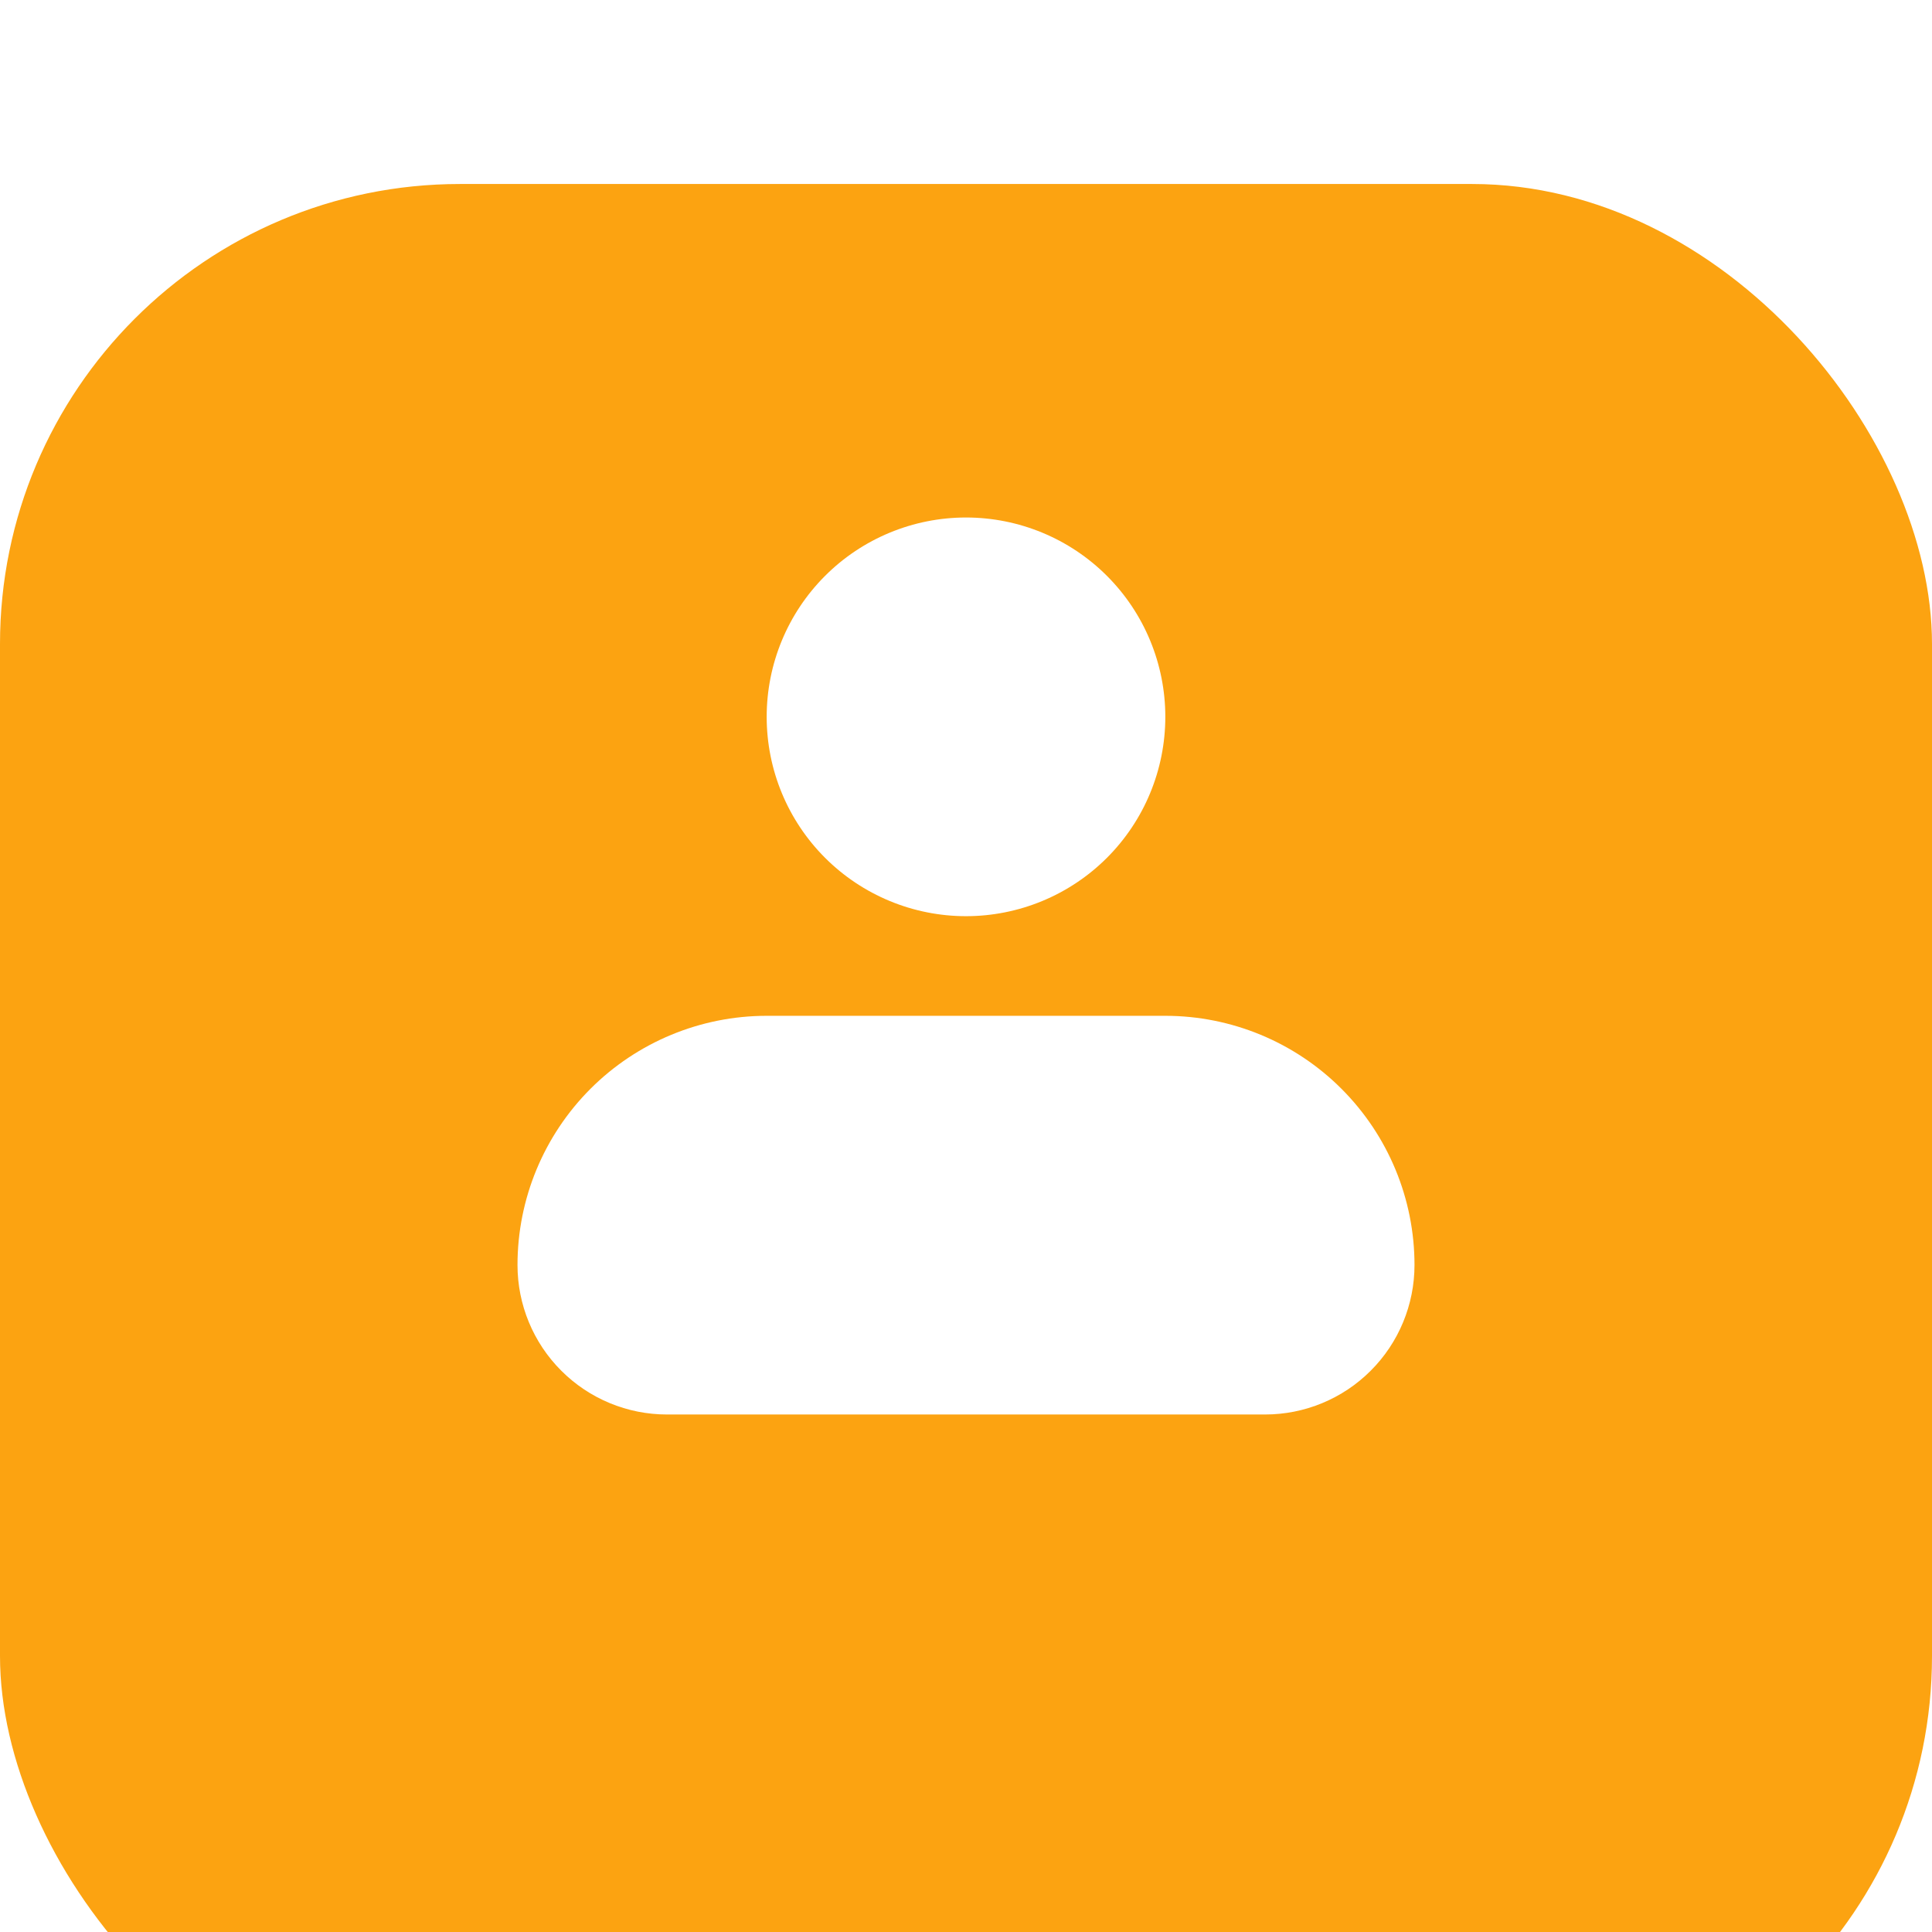
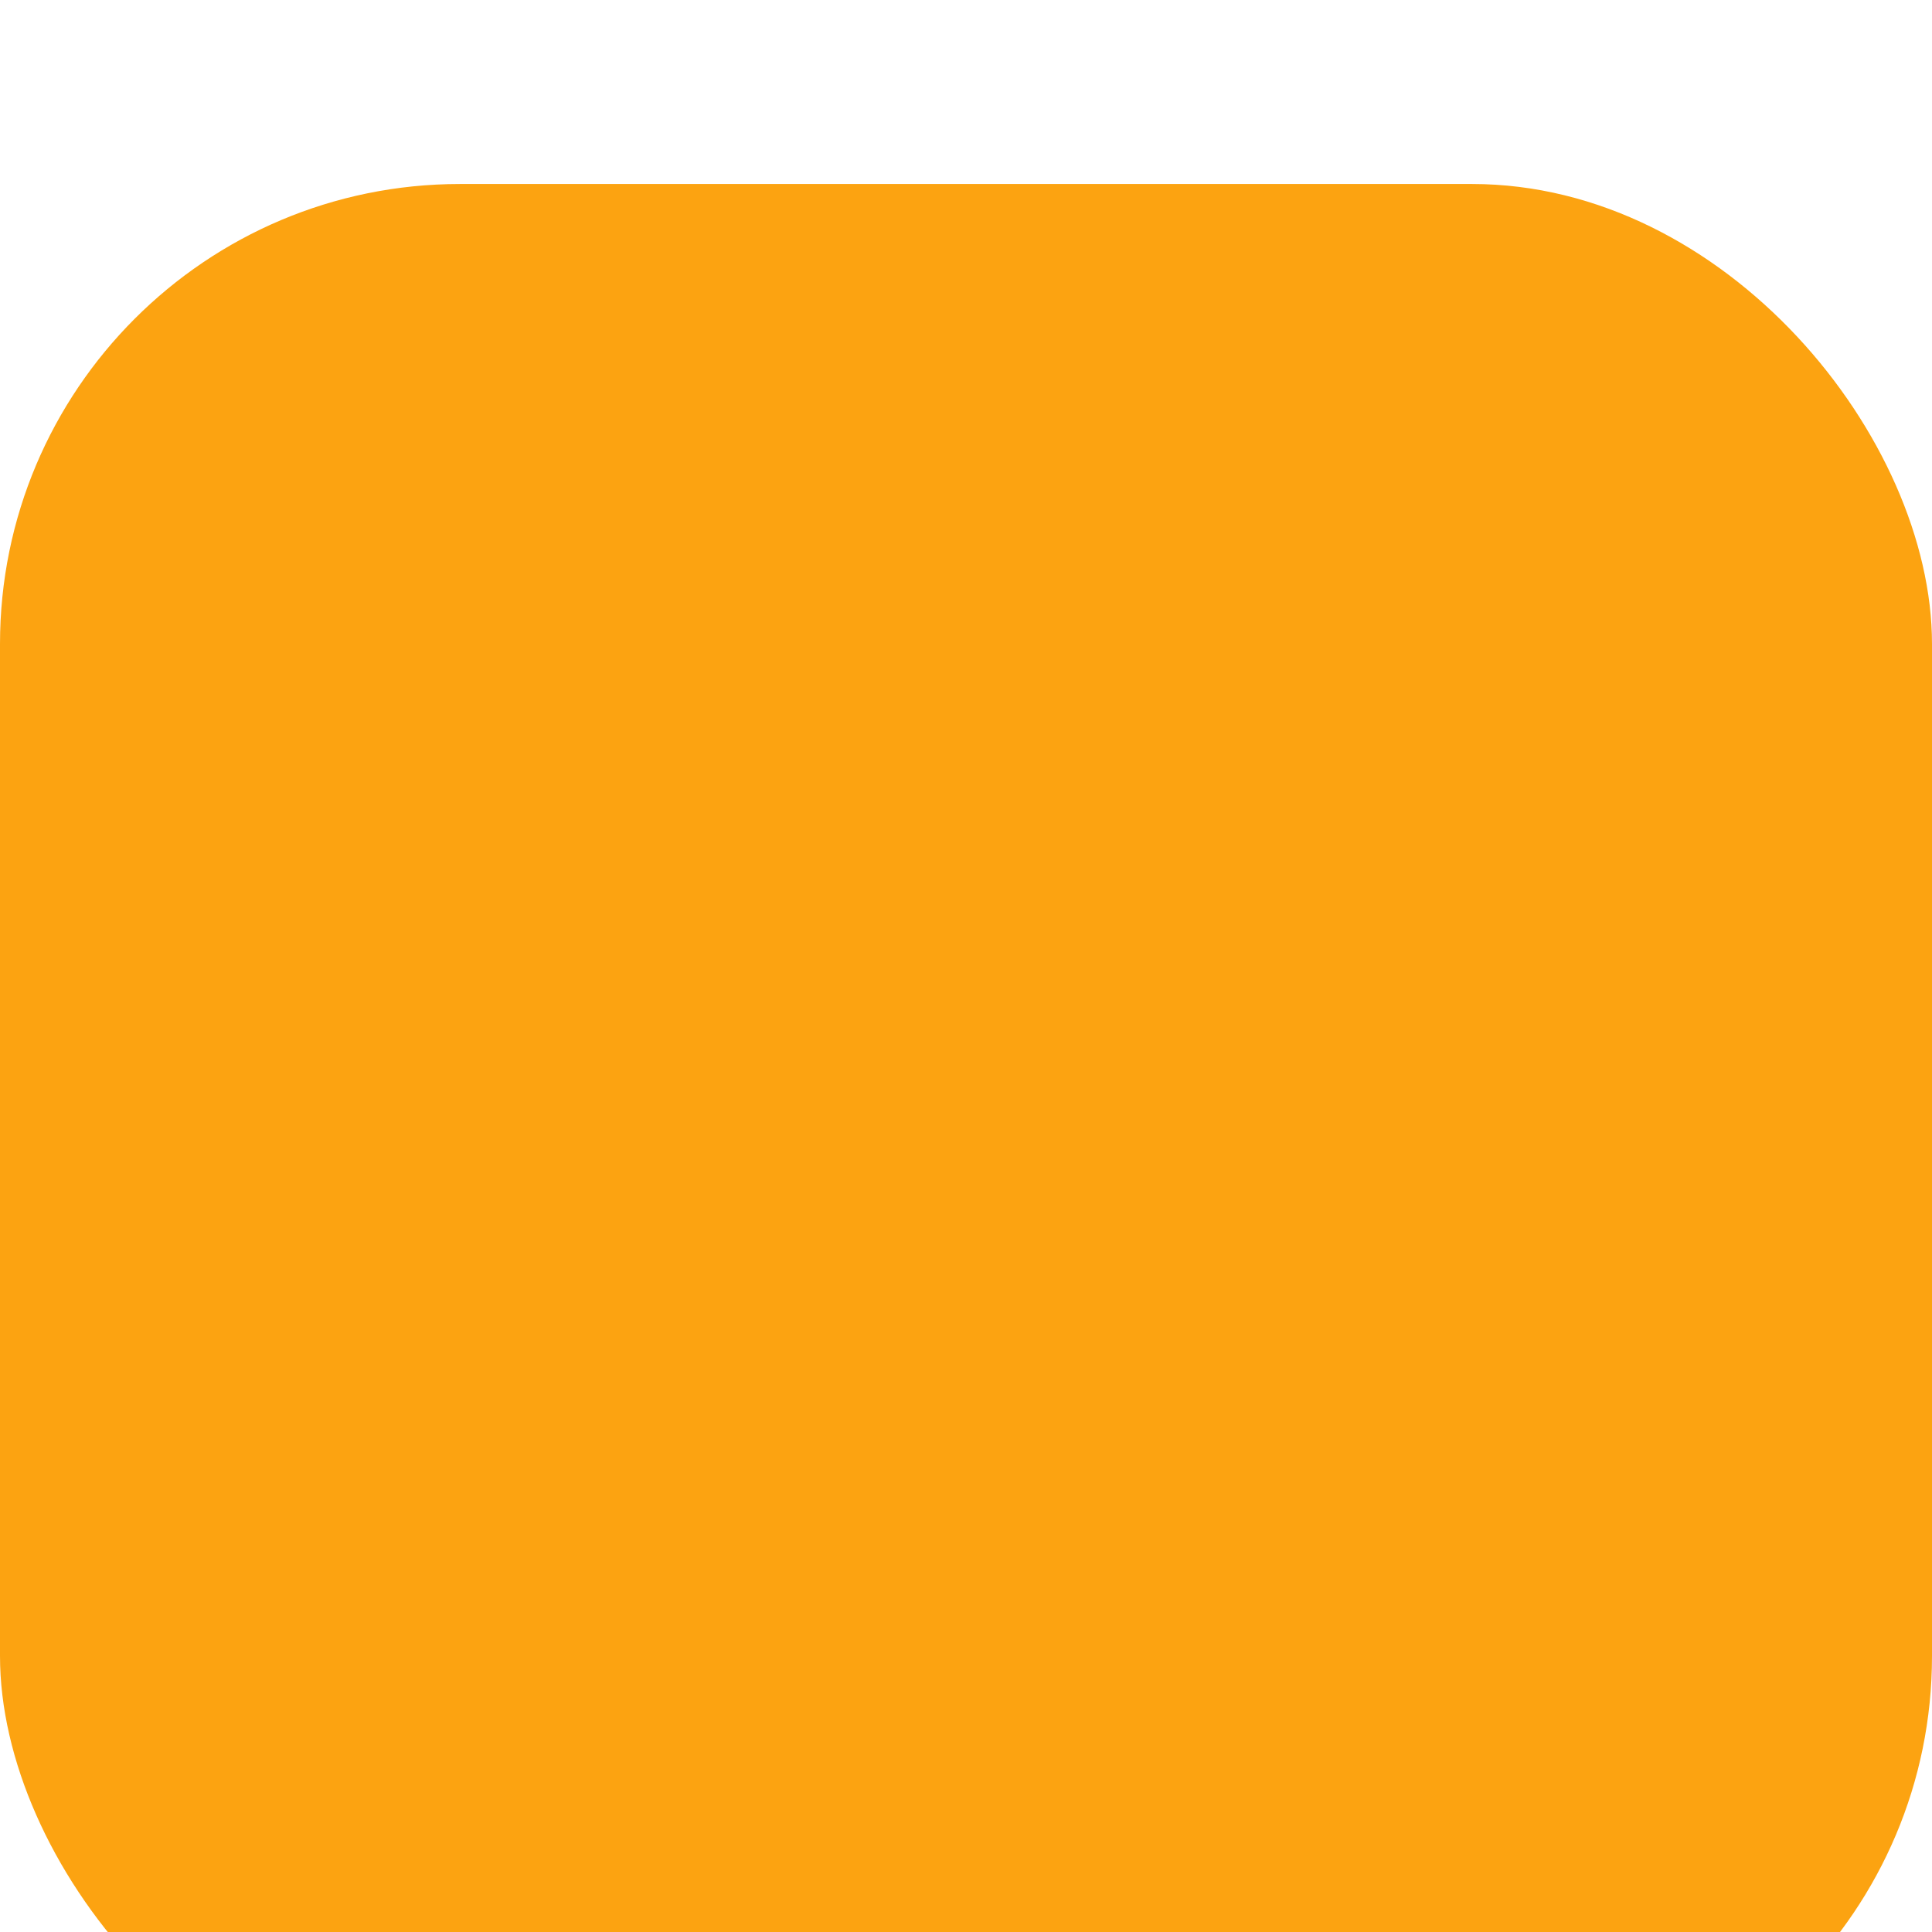
<svg xmlns="http://www.w3.org/2000/svg" width="42" height="42" viewBox="0 0 42 42" fill="none">
  <g filter="url(#filter0_i_46_3)">
    <rect width="42" height="42" rx="10" fill="#FCA311" />
  </g>
-   <path fill-rule="evenodd" clip-rule="evenodd" d="M16.667 15.583C16.667 14.434 17.123 13.332 17.936 12.519C18.748 11.707 19.851 11.25 21 11.25C22.149 11.25 23.252 11.707 24.064 12.519C24.877 13.332 25.333 14.434 25.333 15.583C25.333 16.733 24.877 17.835 24.064 18.648C23.252 19.46 22.149 19.917 21 19.917C19.851 19.917 18.748 19.46 17.936 18.648C17.123 17.835 16.667 16.733 16.667 15.583ZM16.667 22.083C15.23 22.083 13.852 22.654 12.836 23.67C11.821 24.686 11.25 26.063 11.25 27.5C11.25 28.362 11.592 29.189 12.202 29.798C12.811 30.408 13.638 30.75 14.5 30.75H27.5C28.362 30.75 29.189 30.408 29.798 29.798C30.408 29.189 30.75 28.362 30.75 27.5C30.75 26.063 30.179 24.686 29.163 23.67C28.148 22.654 26.77 22.083 25.333 22.083H16.667Z" fill="white" />
  <defs>
    <filter id="filter0_i_46_3" x="0" y="0" width="42" height="46" filterUnits="userSpaceOnUse" color-interpolation-filters="sRGB">
      <feFlood flood-opacity="0" result="BackgroundImageFix" />
      <feBlend mode="normal" in="SourceGraphic" in2="BackgroundImageFix" result="shape" />
      <feColorMatrix in="SourceAlpha" type="matrix" values="0 0 0 0 0 0 0 0 0 0 0 0 0 0 0 0 0 0 127 0" result="hardAlpha" />
      <feOffset dy="4" />
      <feGaussianBlur stdDeviation="2" />
      <feComposite in2="hardAlpha" operator="arithmetic" k2="-1" k3="1" />
      <feColorMatrix type="matrix" values="0 0 0 0 1 0 0 0 0 1 0 0 0 0 1 0 0 0 0.25 0" />
      <feBlend mode="normal" in2="shape" result="effect1_innerShadow_46_3" />
    </filter>
  </defs>
</svg>